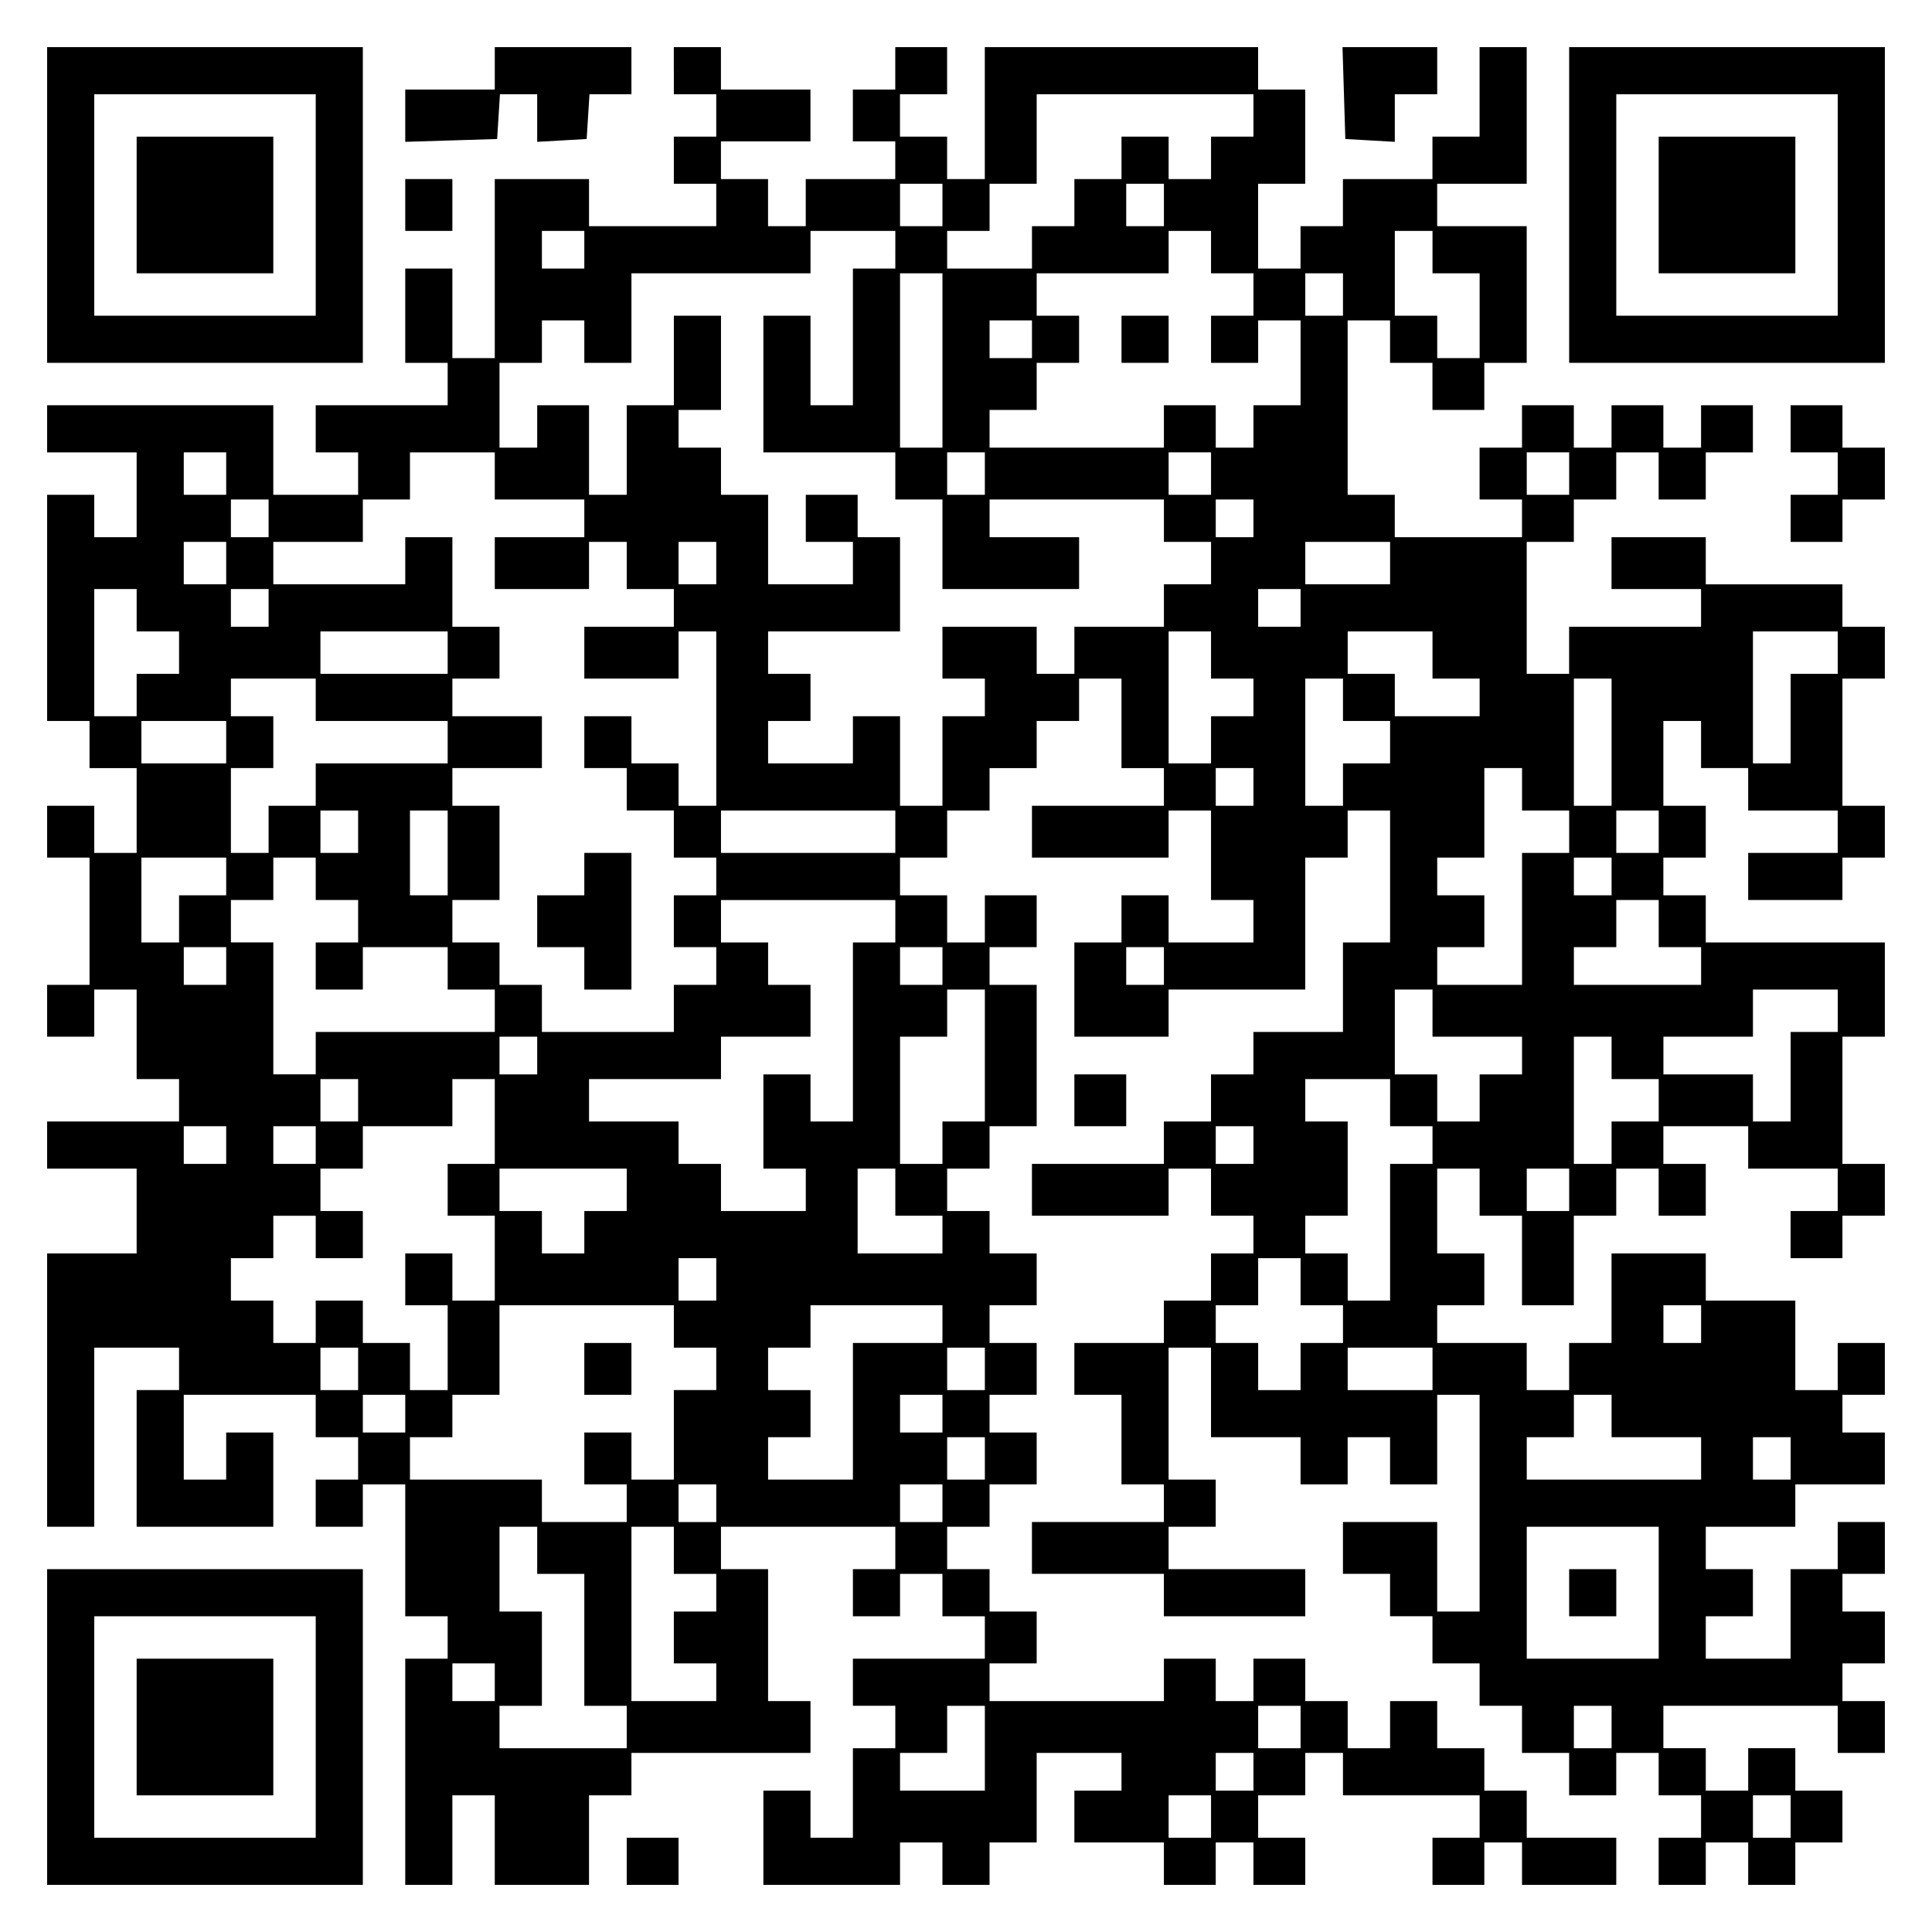
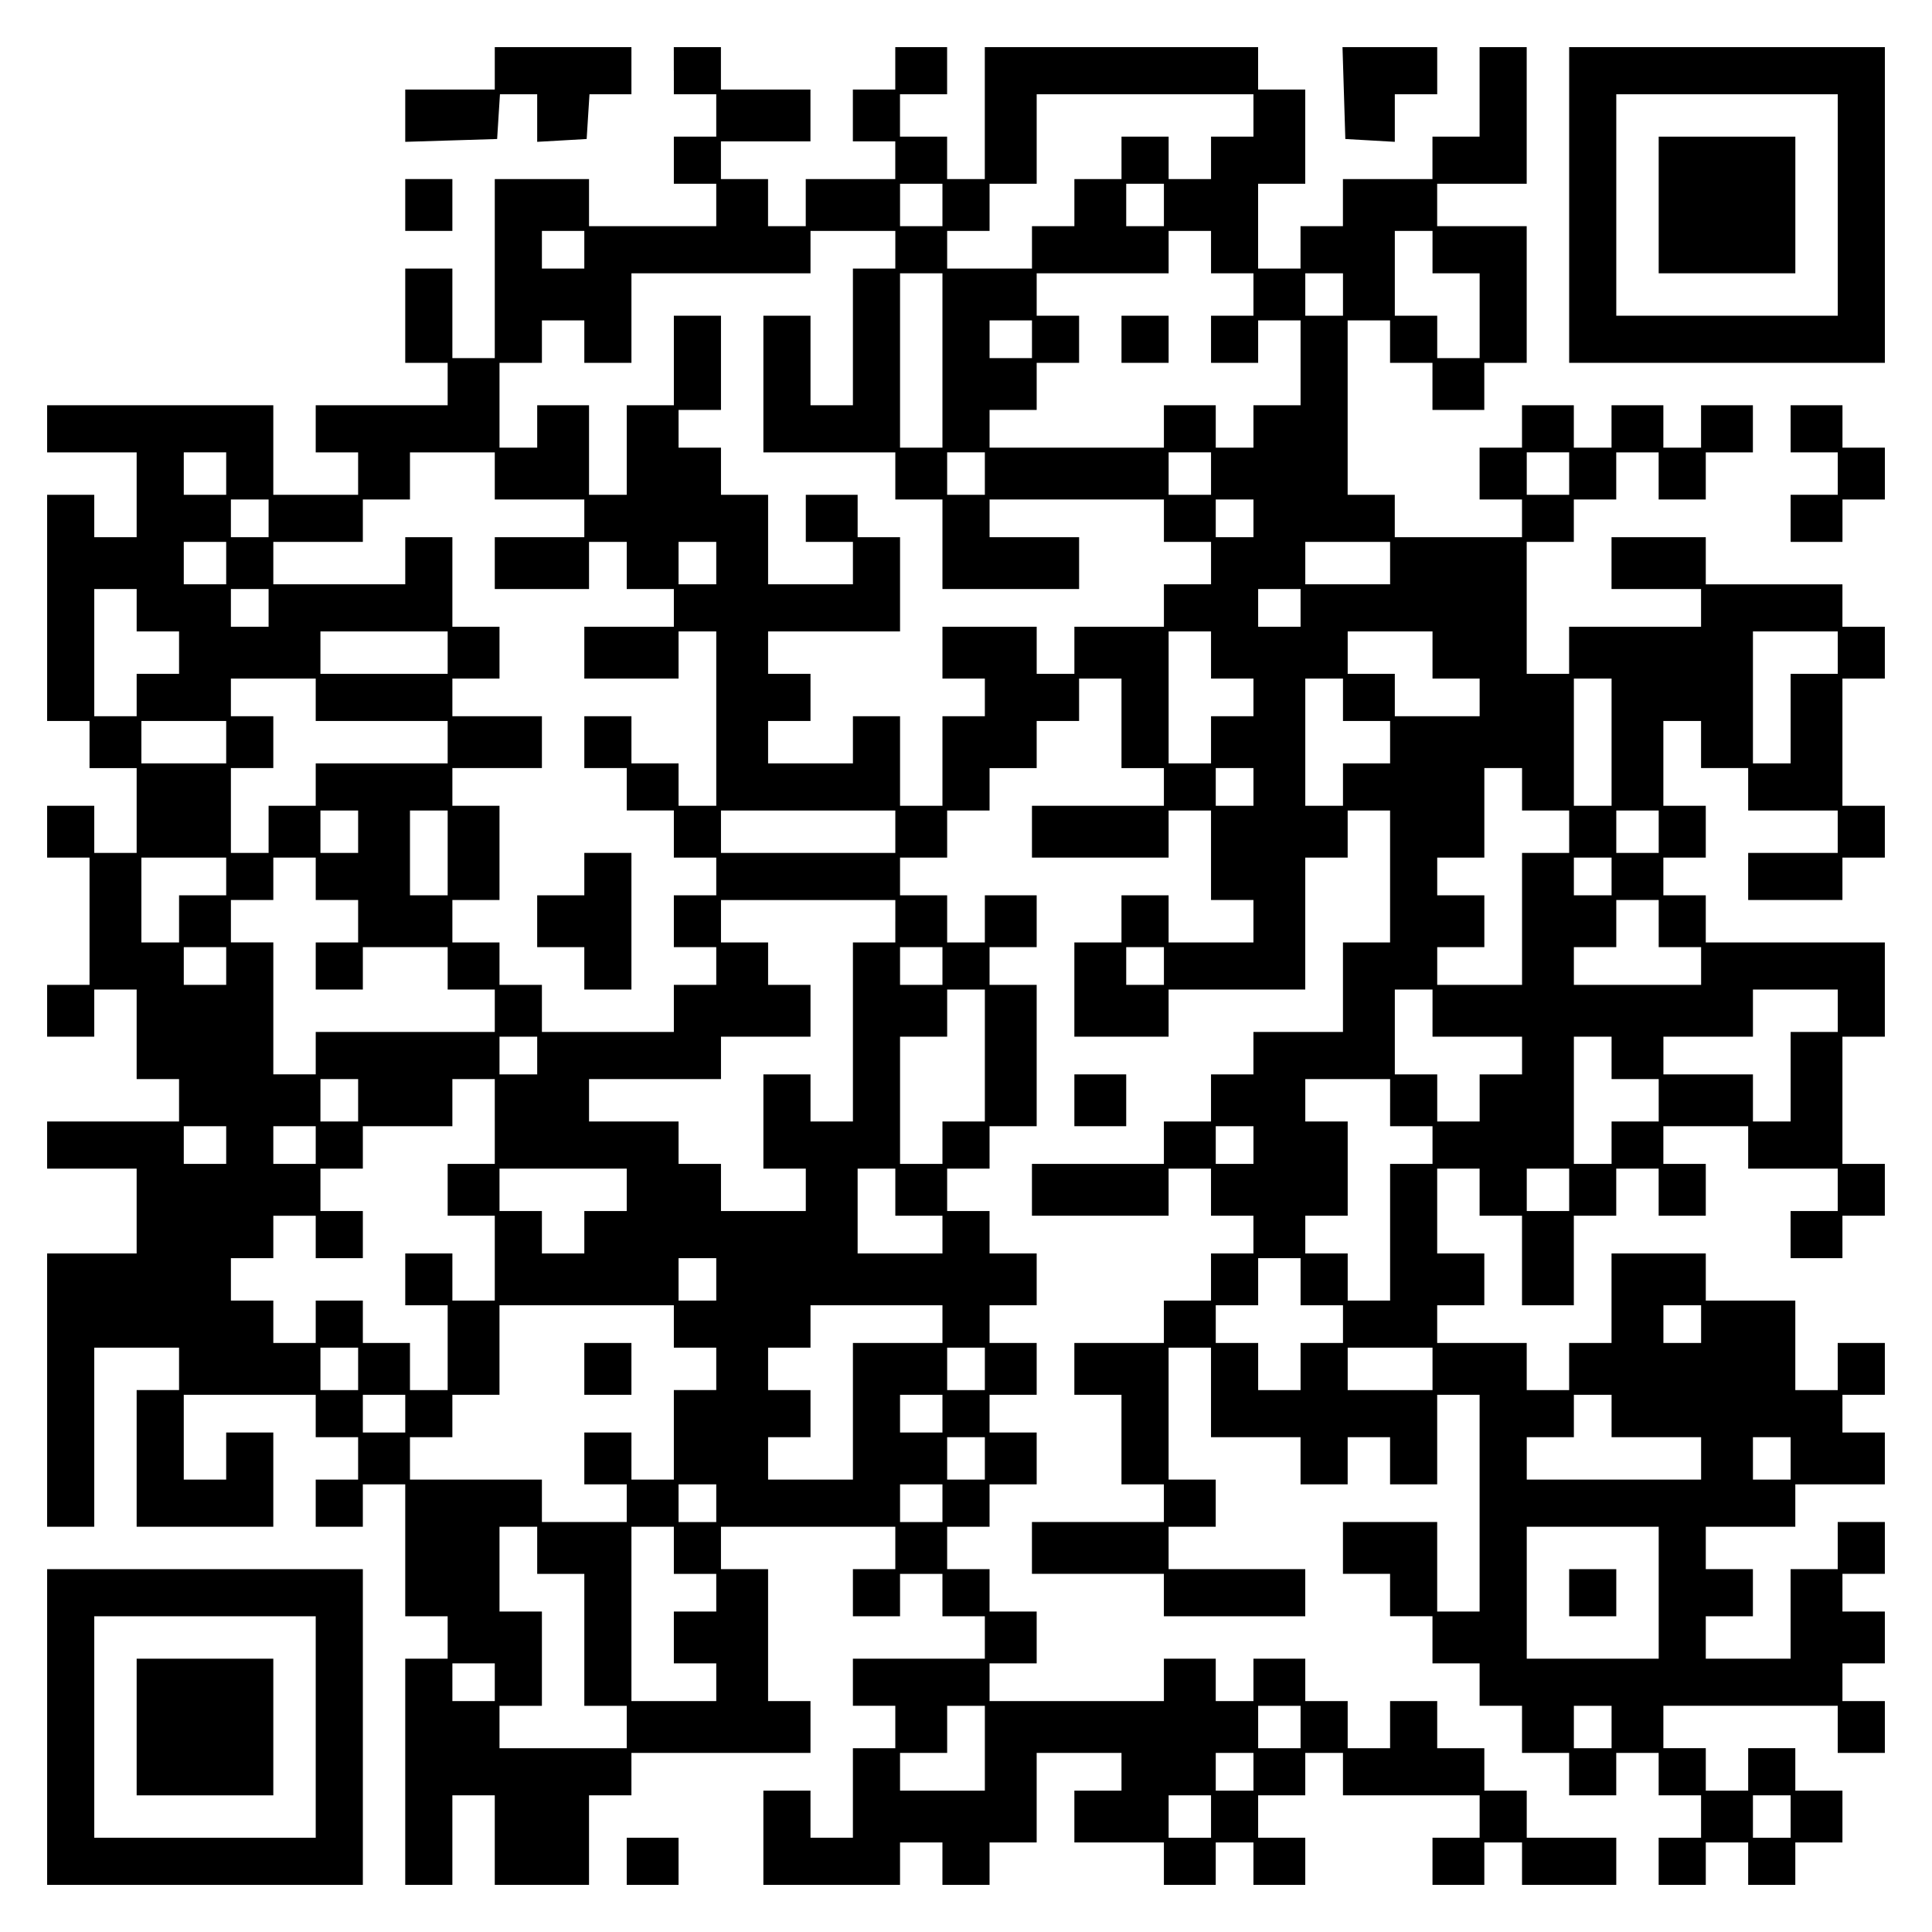
<svg xmlns="http://www.w3.org/2000/svg" version="1.0" width="100mm" height="100mm" viewBox="0 0 410 410" preserveAspectRatio="xMidYMid meet">
  <g transform="translate(0,410) scale(0.1,-0.1)" fill="#000000" stroke="none">
-     <path d="M100 3665 l0 -335 335 0 335 0 0 335 0 335 -335 0 -335 0 0 -335z m570 0 l0 -235 -235 0 -235 0 0 235 0 235 235 0 235 0 0 -235z" />
-     <path d="M290 3665 l0 -145 145 0 145 0 0 145 0 145 -145 0 -145 0 0 -145z" />
    <path d="M1050 3955 l0 -45 -95 0 -95 0 0 -55 0 -56 98 3 97 3 3 48 3 47 40 0 39 0 0 -51 0 -50 53 3 52 3 3 48 3 47 45 0 44 0 0 50 0 50 -145 0 -145 0 0 -45z" />
    <path d="M1430 3950 l0 -50 45 0 45 0 0 -45 0 -45 -45 0 -45 0 0 -50 0 -50 45 0 45 0 0 -45 0 -45 -135 0 -135 0 0 50 0 50 -100 0 -100 0 0 -190 0 -190 -45 0 -45 0 0 95 0 95 -50 0 -50 0 0 -100 0 -100 45 0 45 0 0 -45 0 -45 -140 0 -140 0 0 -50 0 -50 45 0 45 0 0 -45 0 -45 -90 0 -90 0 0 95 0 95 -240 0 -240 0 0 -50 0 -50 95 0 95 0 0 -90 0 -90 -45 0 -45 0 0 45 0 45 -50 0 -50 0 0 -240 0 -240 45 0 45 0 0 -50 0 -50 50 0 50 0 0 -90 0 -90 -45 0 -45 0 0 50 0 50 -50 0 -50 0 0 -55 0 -55 45 0 45 0 0 -135 0 -135 -45 0 -45 0 0 -55 0 -55 50 0 50 0 0 50 0 50 45 0 45 0 0 -95 0 -95 45 0 45 0 0 -45 0 -45 -140 0 -140 0 0 -50 0 -50 95 0 95 0 0 -90 0 -90 -95 0 -95 0 0 -290 0 -290 50 0 50 0 0 190 0 190 90 0 90 0 0 -45 0 -45 -45 0 -45 0 0 -145 0 -145 145 0 145 0 0 100 0 100 -50 0 -50 0 0 -50 0 -50 -45 0 -45 0 0 90 0 90 140 0 140 0 0 -45 0 -45 45 0 45 0 0 -45 0 -45 -45 0 -45 0 0 -50 0 -50 50 0 50 0 0 45 0 45 45 0 45 0 0 -140 0 -140 45 0 45 0 0 -45 0 -45 -45 0 -45 0 0 -240 0 -240 50 0 50 0 0 95 0 95 45 0 45 0 0 -95 0 -95 100 0 100 0 0 95 0 95 45 0 45 0 0 45 0 45 190 0 190 0 0 55 0 55 -45 0 -45 0 0 140 0 140 -50 0 -50 0 0 45 0 45 185 0 185 0 0 -45 0 -45 -45 0 -45 0 0 -50 0 -50 50 0 50 0 0 45 0 45 45 0 45 0 0 -45 0 -45 45 0 45 0 0 -45 0 -45 -140 0 -140 0 0 -50 0 -50 45 0 45 0 0 -45 0 -45 -45 0 -45 0 0 -95 0 -95 -45 0 -45 0 0 50 0 50 -50 0 -50 0 0 -100 0 -100 145 0 145 0 0 45 0 45 45 0 45 0 0 -45 0 -45 50 0 50 0 0 45 0 45 50 0 50 0 0 95 0 95 90 0 90 0 0 -40 0 -40 -50 0 -50 0 0 -55 0 -55 95 0 95 0 0 -45 0 -45 55 0 55 0 0 45 0 45 40 0 40 0 0 -45 0 -45 55 0 55 0 0 50 0 50 -50 0 -50 0 0 45 0 45 50 0 50 0 0 45 0 45 40 0 40 0 0 -45 0 -45 145 0 145 0 0 -45 0 -45 -50 0 -50 0 0 -50 0 -50 55 0 55 0 0 45 0 45 40 0 40 0 0 -45 0 -45 100 0 100 0 0 50 0 50 -95 0 -95 0 0 50 0 50 -45 0 -45 0 0 45 0 45 -50 0 -50 0 0 50 0 50 -50 0 -50 0 0 -50 0 -50 -45 0 -45 0 0 50 0 50 -45 0 -45 0 0 45 0 45 -55 0 -55 0 0 -45 0 -45 -40 0 -40 0 0 45 0 45 -55 0 -55 0 0 -45 0 -45 -185 0 -185 0 0 40 0 40 50 0 50 0 0 55 0 55 -50 0 -50 0 0 45 0 45 -45 0 -45 0 0 45 0 45 45 0 45 0 0 45 0 45 50 0 50 0 0 55 0 55 -50 0 -50 0 0 40 0 40 50 0 50 0 0 55 0 55 -50 0 -50 0 0 40 0 40 50 0 50 0 0 55 0 55 -50 0 -50 0 0 45 0 45 -45 0 -45 0 0 45 0 45 45 0 45 0 0 45 0 45 50 0 50 0 0 150 0 150 -50 0 -50 0 0 40 0 40 50 0 50 0 0 55 0 55 -55 0 -55 0 0 -50 0 -50 -40 0 -40 0 0 50 0 50 -50 0 -50 0 0 40 0 40 50 0 50 0 0 50 0 50 45 0 45 0 0 45 0 45 50 0 50 0 0 50 0 50 45 0 45 0 0 45 0 45 45 0 45 0 0 -95 0 -95 45 0 45 0 0 -40 0 -40 -140 0 -140 0 0 -55 0 -55 145 0 145 0 0 50 0 50 45 0 45 0 0 -95 0 -95 45 0 45 0 0 -45 0 -45 -90 0 -90 0 0 50 0 50 -50 0 -50 0 0 -50 0 -50 -50 0 -50 0 0 -100 0 -100 100 0 100 0 0 50 0 50 145 0 145 0 0 140 0 140 45 0 45 0 0 50 0 50 45 0 45 0 0 -140 0 -140 -50 0 -50 0 0 -95 0 -95 -95 0 -95 0 0 -45 0 -45 -45 0 -45 0 0 -50 0 -50 -50 0 -50 0 0 -45 0 -45 -140 0 -140 0 0 -55 0 -55 145 0 145 0 0 50 0 50 45 0 45 0 0 -50 0 -50 45 0 45 0 0 -40 0 -40 -45 0 -45 0 0 -50 0 -50 -50 0 -50 0 0 -45 0 -45 -95 0 -95 0 0 -55 0 -55 50 0 50 0 0 -95 0 -95 45 0 45 0 0 -40 0 -40 -140 0 -140 0 0 -55 0 -55 140 0 140 0 0 -45 0 -45 150 0 150 0 0 50 0 50 -145 0 -145 0 0 45 0 45 50 0 50 0 0 50 0 50 -50 0 -50 0 0 140 0 140 45 0 45 0 0 -95 0 -95 95 0 95 0 0 -50 0 -50 50 0 50 0 0 50 0 50 45 0 45 0 0 -50 0 -50 50 0 50 0 0 95 0 95 45 0 45 0 0 -230 0 -230 -45 0 -45 0 0 95 0 95 -100 0 -100 0 0 -55 0 -55 50 0 50 0 0 -45 0 -45 45 0 45 0 0 -50 0 -50 50 0 50 0 0 -45 0 -45 45 0 45 0 0 -50 0 -50 50 0 50 0 0 -45 0 -45 50 0 50 0 0 45 0 45 45 0 45 0 0 -45 0 -45 45 0 45 0 0 -45 0 -45 -45 0 -45 0 0 -50 0 -50 50 0 50 0 0 45 0 45 45 0 45 0 0 -45 0 -45 50 0 50 0 0 45 0 45 50 0 50 0 0 55 0 55 -50 0 -50 0 0 45 0 45 -50 0 -50 0 0 -45 0 -45 -45 0 -45 0 0 45 0 45 -45 0 -45 0 0 45 0 45 185 0 185 0 0 -50 0 -50 50 0 50 0 0 55 0 55 -45 0 -45 0 0 40 0 40 45 0 45 0 0 55 0 55 -45 0 -45 0 0 40 0 40 45 0 45 0 0 55 0 55 -50 0 -50 0 0 -50 0 -50 -50 0 -50 0 0 -95 0 -95 -90 0 -90 0 0 45 0 45 50 0 50 0 0 50 0 50 -50 0 -50 0 0 45 0 45 95 0 95 0 0 45 0 45 95 0 95 0 0 55 0 55 -45 0 -45 0 0 40 0 40 45 0 45 0 0 55 0 55 -50 0 -50 0 0 -50 0 -50 -45 0 -45 0 0 95 0 95 -95 0 -95 0 0 50 0 50 -100 0 -100 0 0 -95 0 -95 -45 0 -45 0 0 -50 0 -50 -45 0 -45 0 0 50 0 50 -95 0 -95 0 0 40 0 40 50 0 50 0 0 55 0 55 -50 0 -50 0 0 90 0 90 45 0 45 0 0 -50 0 -50 45 0 45 0 0 -95 0 -95 55 0 55 0 0 95 0 95 45 0 45 0 0 50 0 50 45 0 45 0 0 -50 0 -50 50 0 50 0 0 55 0 55 -45 0 -45 0 0 40 0 40 90 0 90 0 0 -45 0 -45 95 0 95 0 0 -45 0 -45 -50 0 -50 0 0 -50 0 -50 55 0 55 0 0 45 0 45 45 0 45 0 0 55 0 55 -45 0 -45 0 0 135 0 135 45 0 45 0 0 100 0 100 -190 0 -190 0 0 50 0 50 -45 0 -45 0 0 40 0 40 45 0 45 0 0 55 0 55 -45 0 -45 0 0 90 0 90 40 0 40 0 0 -50 0 -50 50 0 50 0 0 -45 0 -45 95 0 95 0 0 -45 0 -45 -95 0 -95 0 0 -50 0 -50 100 0 100 0 0 45 0 45 45 0 45 0 0 55 0 55 -45 0 -45 0 0 135 0 135 45 0 45 0 0 55 0 55 -45 0 -45 0 0 45 0 45 -145 0 -145 0 0 50 0 50 -100 0 -100 0 0 -55 0 -55 95 0 95 0 0 -40 0 -40 -140 0 -140 0 0 -50 0 -50 -45 0 -45 0 0 140 0 140 50 0 50 0 0 45 0 45 45 0 45 0 0 50 0 50 45 0 45 0 0 -50 0 -50 50 0 50 0 0 50 0 50 50 0 50 0 0 50 0 50 -55 0 -55 0 0 -45 0 -45 -40 0 -40 0 0 45 0 45 -55 0 -55 0 0 -45 0 -45 -40 0 -40 0 0 45 0 45 -55 0 -55 0 0 -45 0 -45 -45 0 -45 0 0 -55 0 -55 45 0 45 0 0 -40 0 -40 -135 0 -135 0 0 45 0 45 -50 0 -50 0 0 185 0 185 45 0 45 0 0 -45 0 -45 45 0 45 0 0 -50 0 -50 55 0 55 0 0 50 0 50 45 0 45 0 0 145 0 145 -95 0 -95 0 0 45 0 45 95 0 95 0 0 145 0 145 -50 0 -50 0 0 -95 0 -95 -50 0 -50 0 0 -45 0 -45 -95 0 -95 0 0 -50 0 -50 -45 0 -45 0 0 -45 0 -45 -45 0 -45 0 0 90 0 90 50 0 50 0 0 100 0 100 -50 0 -50 0 0 45 0 45 -290 0 -290 0 0 -140 0 -140 -40 0 -40 0 0 45 0 45 -50 0 -50 0 0 45 0 45 50 0 50 0 0 50 0 50 -55 0 -55 0 0 -45 0 -45 -45 0 -45 0 0 -55 0 -55 45 0 45 0 0 -40 0 -40 -95 0 -95 0 0 -50 0 -50 -40 0 -40 0 0 50 0 50 -50 0 -50 0 0 40 0 40 95 0 95 0 0 55 0 55 -95 0 -95 0 0 45 0 45 -50 0 -50 0 0 -50z m1230 -95 l0 -45 -45 0 -45 0 0 -45 0 -45 -45 0 -45 0 0 45 0 45 -50 0 -50 0 0 -45 0 -45 -50 0 -50 0 0 -50 0 -50 -45 0 -45 0 0 -45 0 -45 -90 0 -90 0 0 40 0 40 45 0 45 0 0 50 0 50 50 0 50 0 0 95 0 95 230 0 230 0 0 -45z m-660 -190 l0 -45 -45 0 -45 0 0 45 0 45 45 0 45 0 0 -45z m470 0 l0 -45 -40 0 -40 0 0 45 0 45 40 0 40 0 0 -45z m-1230 -95 l0 -40 -45 0 -45 0 0 40 0 40 45 0 45 0 0 -40z m660 0 l0 -40 -45 0 -45 0 0 -145 0 -145 -45 0 -45 0 0 95 0 95 -50 0 -50 0 0 -145 0 -145 140 0 140 0 0 -50 0 -50 50 0 50 0 0 -95 0 -95 145 0 145 0 0 55 0 55 -95 0 -95 0 0 40 0 40 185 0 185 0 0 -45 0 -45 50 0 50 0 0 -45 0 -45 -50 0 -50 0 0 -45 0 -45 -95 0 -95 0 0 -50 0 -50 -40 0 -40 0 0 50 0 50 -100 0 -100 0 0 -55 0 -55 45 0 45 0 0 -40 0 -40 -45 0 -45 0 0 -95 0 -95 -45 0 -45 0 0 95 0 95 -50 0 -50 0 0 -50 0 -50 -90 0 -90 0 0 45 0 45 45 0 45 0 0 50 0 50 -45 0 -45 0 0 45 0 45 140 0 140 0 0 100 0 100 -45 0 -45 0 0 45 0 45 -55 0 -55 0 0 -50 0 -50 50 0 50 0 0 -45 0 -45 -90 0 -90 0 0 95 0 95 -50 0 -50 0 0 50 0 50 -45 0 -45 0 0 40 0 40 45 0 45 0 0 100 0 100 -50 0 -50 0 0 -95 0 -95 -50 0 -50 0 0 -95 0 -95 -40 0 -40 0 0 95 0 95 -55 0 -55 0 0 -45 0 -45 -40 0 -40 0 0 90 0 90 45 0 45 0 0 45 0 45 45 0 45 0 0 -45 0 -45 50 0 50 0 0 95 0 95 190 0 190 0 0 45 0 45 90 0 90 0 0 -40z m670 -5 l0 -45 45 0 45 0 0 -45 0 -45 -45 0 -45 0 0 -50 0 -50 50 0 50 0 0 45 0 45 45 0 45 0 0 -90 0 -90 -50 0 -50 0 0 -45 0 -45 -40 0 -40 0 0 45 0 45 -55 0 -55 0 0 -45 0 -45 -185 0 -185 0 0 40 0 40 50 0 50 0 0 50 0 50 45 0 45 0 0 50 0 50 -45 0 -45 0 0 45 0 45 140 0 140 0 0 45 0 45 45 0 45 0 0 -45z m470 0 l0 -45 50 0 50 0 0 -90 0 -90 -45 0 -45 0 0 45 0 45 -45 0 -45 0 0 90 0 90 40 0 40 0 0 -45z m-1040 -230 l0 -185 -45 0 -45 0 0 185 0 185 45 0 45 0 0 -185z m850 140 l0 -45 -40 0 -40 0 0 45 0 45 40 0 40 0 0 -45z m-660 -95 l0 -40 -45 0 -45 0 0 40 0 40 45 0 45 0 0 -40z m-1710 -285 l0 -45 -45 0 -45 0 0 45 0 45 45 0 45 0 0 -45z m570 -5 l0 -50 95 0 95 0 0 -40 0 -40 -95 0 -95 0 0 -55 0 -55 100 0 100 0 0 50 0 50 40 0 40 0 0 -50 0 -50 50 0 50 0 0 -40 0 -40 -95 0 -95 0 0 -55 0 -55 100 0 100 0 0 50 0 50 40 0 40 0 0 -185 0 -185 -40 0 -40 0 0 45 0 45 -50 0 -50 0 0 50 0 50 -50 0 -50 0 0 -55 0 -55 45 0 45 0 0 -45 0 -45 50 0 50 0 0 -50 0 -50 45 0 45 0 0 -40 0 -40 -45 0 -45 0 0 -55 0 -55 45 0 45 0 0 -40 0 -40 -45 0 -45 0 0 -50 0 -50 -140 0 -140 0 0 50 0 50 -45 0 -45 0 0 45 0 45 -50 0 -50 0 0 45 0 45 50 0 50 0 0 100 0 100 -50 0 -50 0 0 40 0 40 95 0 95 0 0 55 0 55 -95 0 -95 0 0 40 0 40 50 0 50 0 0 55 0 55 -50 0 -50 0 0 95 0 95 -50 0 -50 0 0 -50 0 -50 -140 0 -140 0 0 45 0 45 95 0 95 0 0 45 0 45 50 0 50 0 0 50 0 50 90 0 90 0 0 -50z m1040 5 l0 -45 -40 0 -40 0 0 45 0 45 40 0 40 0 0 -45z m480 0 l0 -45 -45 0 -45 0 0 45 0 45 45 0 45 0 0 -45z m760 0 l0 -45 -45 0 -45 0 0 45 0 45 45 0 45 0 0 -45z m-2760 -95 l0 -40 -40 0 -40 0 0 40 0 40 40 0 40 0 0 -40z m2090 0 l0 -40 -40 0 -40 0 0 40 0 40 40 0 40 0 0 -40z m-2180 -95 l0 -45 -45 0 -45 0 0 45 0 45 45 0 45 0 0 -45z m1040 0 l0 -45 -40 0 -40 0 0 45 0 45 40 0 40 0 0 -45z m1430 0 l0 -45 -90 0 -90 0 0 45 0 45 90 0 90 0 0 -45z m-2660 -100 l0 -45 45 0 45 0 0 -45 0 -45 -45 0 -45 0 0 -45 0 -45 -45 0 -45 0 0 135 0 135 45 0 45 0 0 -45z m280 5 l0 -40 -40 0 -40 0 0 40 0 40 40 0 40 0 0 -40z m2190 0 l0 -40 -45 0 -45 0 0 40 0 40 45 0 45 0 0 -40z m-1810 -95 l0 -45 -135 0 -135 0 0 45 0 45 135 0 135 0 0 -45z m1620 -5 l0 -50 45 0 45 0 0 -40 0 -40 -45 0 -45 0 0 -50 0 -50 -45 0 -45 0 0 140 0 140 45 0 45 0 0 -50z m470 0 l0 -50 50 0 50 0 0 -40 0 -40 -90 0 -90 0 0 45 0 45 -50 0 -50 0 0 45 0 45 90 0 90 0 0 -50z m860 5 l0 -45 -50 0 -50 0 0 -95 0 -95 -40 0 -40 0 0 140 0 140 90 0 90 0 0 -45z m-3230 -100 l0 -45 140 0 140 0 0 -45 0 -45 -140 0 -140 0 0 -45 0 -45 -50 0 -50 0 0 -50 0 -50 -40 0 -40 0 0 90 0 90 45 0 45 0 0 55 0 55 -45 0 -45 0 0 40 0 40 90 0 90 0 0 -45z m2180 0 l0 -45 50 0 50 0 0 -45 0 -45 -50 0 -50 0 0 -45 0 -45 -40 0 -40 0 0 135 0 135 40 0 40 0 0 -45z m570 -90 l0 -135 -40 0 -40 0 0 135 0 135 40 0 40 0 0 -135z m-2940 0 l0 -45 -90 0 -90 0 0 45 0 45 90 0 90 0 0 -45z m2180 -95 l0 -40 -40 0 -40 0 0 40 0 40 40 0 40 0 0 -40z m570 -5 l0 -45 50 0 50 0 0 -45 0 -45 -50 0 -50 0 0 -140 0 -140 -90 0 -90 0 0 40 0 40 50 0 50 0 0 55 0 55 -50 0 -50 0 0 40 0 40 50 0 50 0 0 95 0 95 40 0 40 0 0 -45z m-2470 -90 l0 -45 -40 0 -40 0 0 45 0 45 40 0 40 0 0 -45z m190 -45 l0 -90 -40 0 -40 0 0 90 0 90 40 0 40 0 0 -90z m950 45 l0 -45 -185 0 -185 0 0 45 0 45 185 0 185 0 0 -45z m1620 0 l0 -45 -45 0 -45 0 0 45 0 45 45 0 45 0 0 -45z m-3040 -95 l0 -40 -50 0 -50 0 0 -50 0 -50 -40 0 -40 0 0 90 0 90 90 0 90 0 0 -40z m190 -5 l0 -45 45 0 45 0 0 -45 0 -45 -45 0 -45 0 0 -50 0 -50 50 0 50 0 0 45 0 45 90 0 90 0 0 -45 0 -45 50 0 50 0 0 -45 0 -45 -190 0 -190 0 0 -45 0 -45 -45 0 -45 0 0 140 0 140 -45 0 -45 0 0 45 0 45 45 0 45 0 0 45 0 45 45 0 45 0 0 -45z m2750 5 l0 -40 -40 0 -40 0 0 40 0 40 40 0 40 0 0 -40z m-1520 -95 l0 -45 -45 0 -45 0 0 -190 0 -190 -45 0 -45 0 0 50 0 50 -50 0 -50 0 0 -100 0 -100 45 0 45 0 0 -45 0 -45 -90 0 -90 0 0 50 0 50 -45 0 -45 0 0 45 0 45 -95 0 -95 0 0 45 0 45 140 0 140 0 0 45 0 45 95 0 95 0 0 55 0 55 -45 0 -45 0 0 45 0 45 -50 0 -50 0 0 45 0 45 185 0 185 0 0 -45z m1620 -5 l0 -50 45 0 45 0 0 -40 0 -40 -135 0 -135 0 0 40 0 40 45 0 45 0 0 50 0 50 45 0 45 0 0 -50z m-3040 -90 l0 -40 -45 0 -45 0 0 40 0 40 45 0 45 0 0 -40z m1520 0 l0 -40 -45 0 -45 0 0 40 0 40 45 0 45 0 0 -40z m470 0 l0 -40 -40 0 -40 0 0 40 0 40 40 0 40 0 0 -40z m-380 -190 l0 -140 -45 0 -45 0 0 -45 0 -45 -45 0 -45 0 0 135 0 135 50 0 50 0 0 50 0 50 40 0 40 0 0 -140z m950 90 l0 -50 95 0 95 0 0 -40 0 -40 -45 0 -45 0 0 -50 0 -50 -45 0 -45 0 0 50 0 50 -45 0 -45 0 0 90 0 90 40 0 40 0 0 -50z m860 5 l0 -45 -50 0 -50 0 0 -95 0 -95 -40 0 -40 0 0 50 0 50 -95 0 -95 0 0 40 0 40 95 0 95 0 0 50 0 50 90 0 90 0 0 -45z m-2760 -95 l0 -40 -40 0 -40 0 0 40 0 40 40 0 40 0 0 -40z m2280 -5 l0 -45 50 0 50 0 0 -45 0 -45 -50 0 -50 0 0 -45 0 -45 -40 0 -40 0 0 135 0 135 40 0 40 0 0 -45z m-2660 -90 l0 -45 -40 0 -40 0 0 45 0 45 40 0 40 0 0 -45z m290 -45 l0 -90 -50 0 -50 0 0 -55 0 -55 50 0 50 0 0 -90 0 -90 -45 0 -45 0 0 50 0 50 -50 0 -50 0 0 -55 0 -55 45 0 45 0 0 -90 0 -90 -40 0 -40 0 0 50 0 50 -50 0 -50 0 0 45 0 45 -50 0 -50 0 0 -45 0 -45 -45 0 -45 0 0 45 0 45 -45 0 -45 0 0 45 0 45 45 0 45 0 0 45 0 45 45 0 45 0 0 -45 0 -45 50 0 50 0 0 50 0 50 -45 0 -45 0 0 45 0 45 45 0 45 0 0 45 0 45 95 0 95 0 0 50 0 50 45 0 45 0 0 -90z m1900 40 l0 -50 45 0 45 0 0 -40 0 -40 -45 0 -45 0 0 -145 0 -145 -45 0 -45 0 0 50 0 50 -45 0 -45 0 0 40 0 40 45 0 45 0 0 100 0 100 -45 0 -45 0 0 45 0 45 90 0 90 0 0 -50z m-2470 -90 l0 -40 -45 0 -45 0 0 40 0 40 45 0 45 0 0 -40z m190 0 l0 -40 -45 0 -45 0 0 40 0 40 45 0 45 0 0 -40z m1990 0 l0 -40 -40 0 -40 0 0 40 0 40 40 0 40 0 0 -40z m-1330 -95 l0 -45 -45 0 -45 0 0 -45 0 -45 -45 0 -45 0 0 45 0 45 -45 0 -45 0 0 45 0 45 135 0 135 0 0 -45z m570 -5 l0 -50 50 0 50 0 0 -40 0 -40 -90 0 -90 0 0 90 0 90 40 0 40 0 0 -50z m1430 5 l0 -45 -45 0 -45 0 0 45 0 45 45 0 45 0 0 -45z m-1810 -190 l0 -45 -40 0 -40 0 0 45 0 45 40 0 40 0 0 -45z m1240 -5 l0 -50 45 0 45 0 0 -40 0 -40 -45 0 -45 0 0 -50 0 -50 -45 0 -45 0 0 50 0 50 -45 0 -45 0 0 40 0 40 45 0 45 0 0 50 0 50 45 0 45 0 0 -50z m-1330 -95 l0 -45 45 0 45 0 0 -45 0 -45 -45 0 -45 0 0 -95 0 -95 -45 0 -45 0 0 50 0 50 -50 0 -50 0 0 -55 0 -55 45 0 45 0 0 -40 0 -40 -90 0 -90 0 0 45 0 45 -140 0 -140 0 0 45 0 45 45 0 45 0 0 45 0 45 50 0 50 0 0 95 0 95 185 0 185 0 0 -45z m570 5 l0 -40 -95 0 -95 0 0 -145 0 -145 -90 0 -90 0 0 45 0 45 45 0 45 0 0 50 0 50 -45 0 -45 0 0 45 0 45 45 0 45 0 0 45 0 45 140 0 140 0 0 -40z m1610 0 l0 -40 -40 0 -40 0 0 40 0 40 40 0 40 0 0 -40z m-2850 -95 l0 -45 -40 0 -40 0 0 45 0 45 40 0 40 0 0 -45z m1330 0 l0 -45 -40 0 -40 0 0 45 0 45 40 0 40 0 0 -45z m950 0 l0 -45 -90 0 -90 0 0 45 0 45 90 0 90 0 0 -45z m-2180 -95 l0 -40 -45 0 -45 0 0 40 0 40 45 0 45 0 0 -40z m1140 0 l0 -40 -45 0 -45 0 0 40 0 40 45 0 45 0 0 -40z m1420 -5 l0 -45 95 0 95 0 0 -45 0 -45 -185 0 -185 0 0 45 0 45 50 0 50 0 0 45 0 45 40 0 40 0 0 -45z m-1330 -90 l0 -45 -40 0 -40 0 0 45 0 45 40 0 40 0 0 -45z m1710 0 l0 -45 -40 0 -40 0 0 45 0 45 40 0 40 0 0 -45z m-2280 -95 l0 -40 -40 0 -40 0 0 40 0 40 40 0 40 0 0 -40z m480 0 l0 -40 -45 0 -45 0 0 40 0 40 45 0 45 0 0 -40z m-860 -100 l0 -50 50 0 50 0 0 -140 0 -140 45 0 45 0 0 -45 0 -45 -135 0 -135 0 0 45 0 45 45 0 45 0 0 100 0 100 -45 0 -45 0 0 90 0 90 40 0 40 0 0 -50z m290 0 l0 -50 45 0 45 0 0 -40 0 -40 -45 0 -45 0 0 -55 0 -55 45 0 45 0 0 -40 0 -40 -90 0 -90 0 0 185 0 185 45 0 45 0 0 -50z m2090 -90 l0 -140 -140 0 -140 0 0 140 0 140 140 0 140 0 0 -140z m-2470 -190 l0 -40 -45 0 -45 0 0 40 0 40 45 0 45 0 0 -40z m1040 -140 l0 -90 -90 0 -90 0 0 40 0 40 50 0 50 0 0 50 0 50 40 0 40 0 0 -90z m670 45 l0 -45 -45 0 -45 0 0 45 0 45 45 0 45 0 0 -45z m660 0 l0 -45 -40 0 -40 0 0 45 0 45 40 0 40 0 0 -45z m-760 -95 l0 -40 -40 0 -40 0 0 40 0 40 40 0 40 0 0 -40z m-90 -95 l0 -45 -45 0 -45 0 0 45 0 45 45 0 45 0 0 -45z m1230 0 l0 -45 -40 0 -40 0 0 45 0 45 40 0 40 0 0 -45z" />
    <path d="M2380 3380 l0 -50 50 0 50 0 0 50 0 50 -50 0 -50 0 0 -50z" />
    <path d="M1240 2245 l0 -45 -50 0 -50 0 0 -55 0 -55 50 0 50 0 0 -45 0 -45 50 0 50 0 0 145 0 145 -50 0 -50 0 0 -45z" />
    <path d="M1240 1195 l0 -55 50 0 50 0 0 55 0 55 -50 0 -50 0 0 -55z" />
    <path d="M3330 720 l0 -50 50 0 50 0 0 50 0 50 -50 0 -50 0 0 -50z" />
    <path d="M2852 3903 l3 -98 53 -3 52 -3 0 50 0 51 45 0 45 0 0 50 0 50 -100 0 -101 0 3 -97z" />
    <path d="M3330 3665 l0 -335 335 0 335 0 0 335 0 335 -335 0 -335 0 0 -335z m570 0 l0 -235 -235 0 -235 0 0 235 0 235 235 0 235 0 0 -235z" />
    <path d="M3520 3665 l0 -145 145 0 145 0 0 145 0 145 -145 0 -145 0 0 -145z" />
    <path d="M860 3665 l0 -55 50 0 50 0 0 55 0 55 -50 0 -50 0 0 -55z" />
    <path d="M3800 3190 l0 -50 50 0 50 0 0 -45 0 -45 -50 0 -50 0 0 -50 0 -50 55 0 55 0 0 45 0 45 45 0 45 0 0 55 0 55 -45 0 -45 0 0 45 0 45 -55 0 -55 0 0 -50z" />
    <path d="M2280 1765 l0 -55 55 0 55 0 0 55 0 55 -55 0 -55 0 0 -55z" />
    <path d="M100 435 l0 -335 335 0 335 0 0 335 0 335 -335 0 -335 0 0 -335z m570 0 l0 -235 -235 0 -235 0 0 235 0 235 235 0 235 0 0 -235z" />
-     <path d="M290 435 l0 -145 145 0 145 0 0 145 0 145 -145 0 -145 0 0 -145z" />
+     <path d="M290 435 l0 -145 145 0 145 0 0 145 0 145 -145 0 -145 0 0 -145" />
    <path d="M1330 150 l0 -50 55 0 55 0 0 50 0 50 -55 0 -55 0 0 -50z" />
  </g>
</svg>